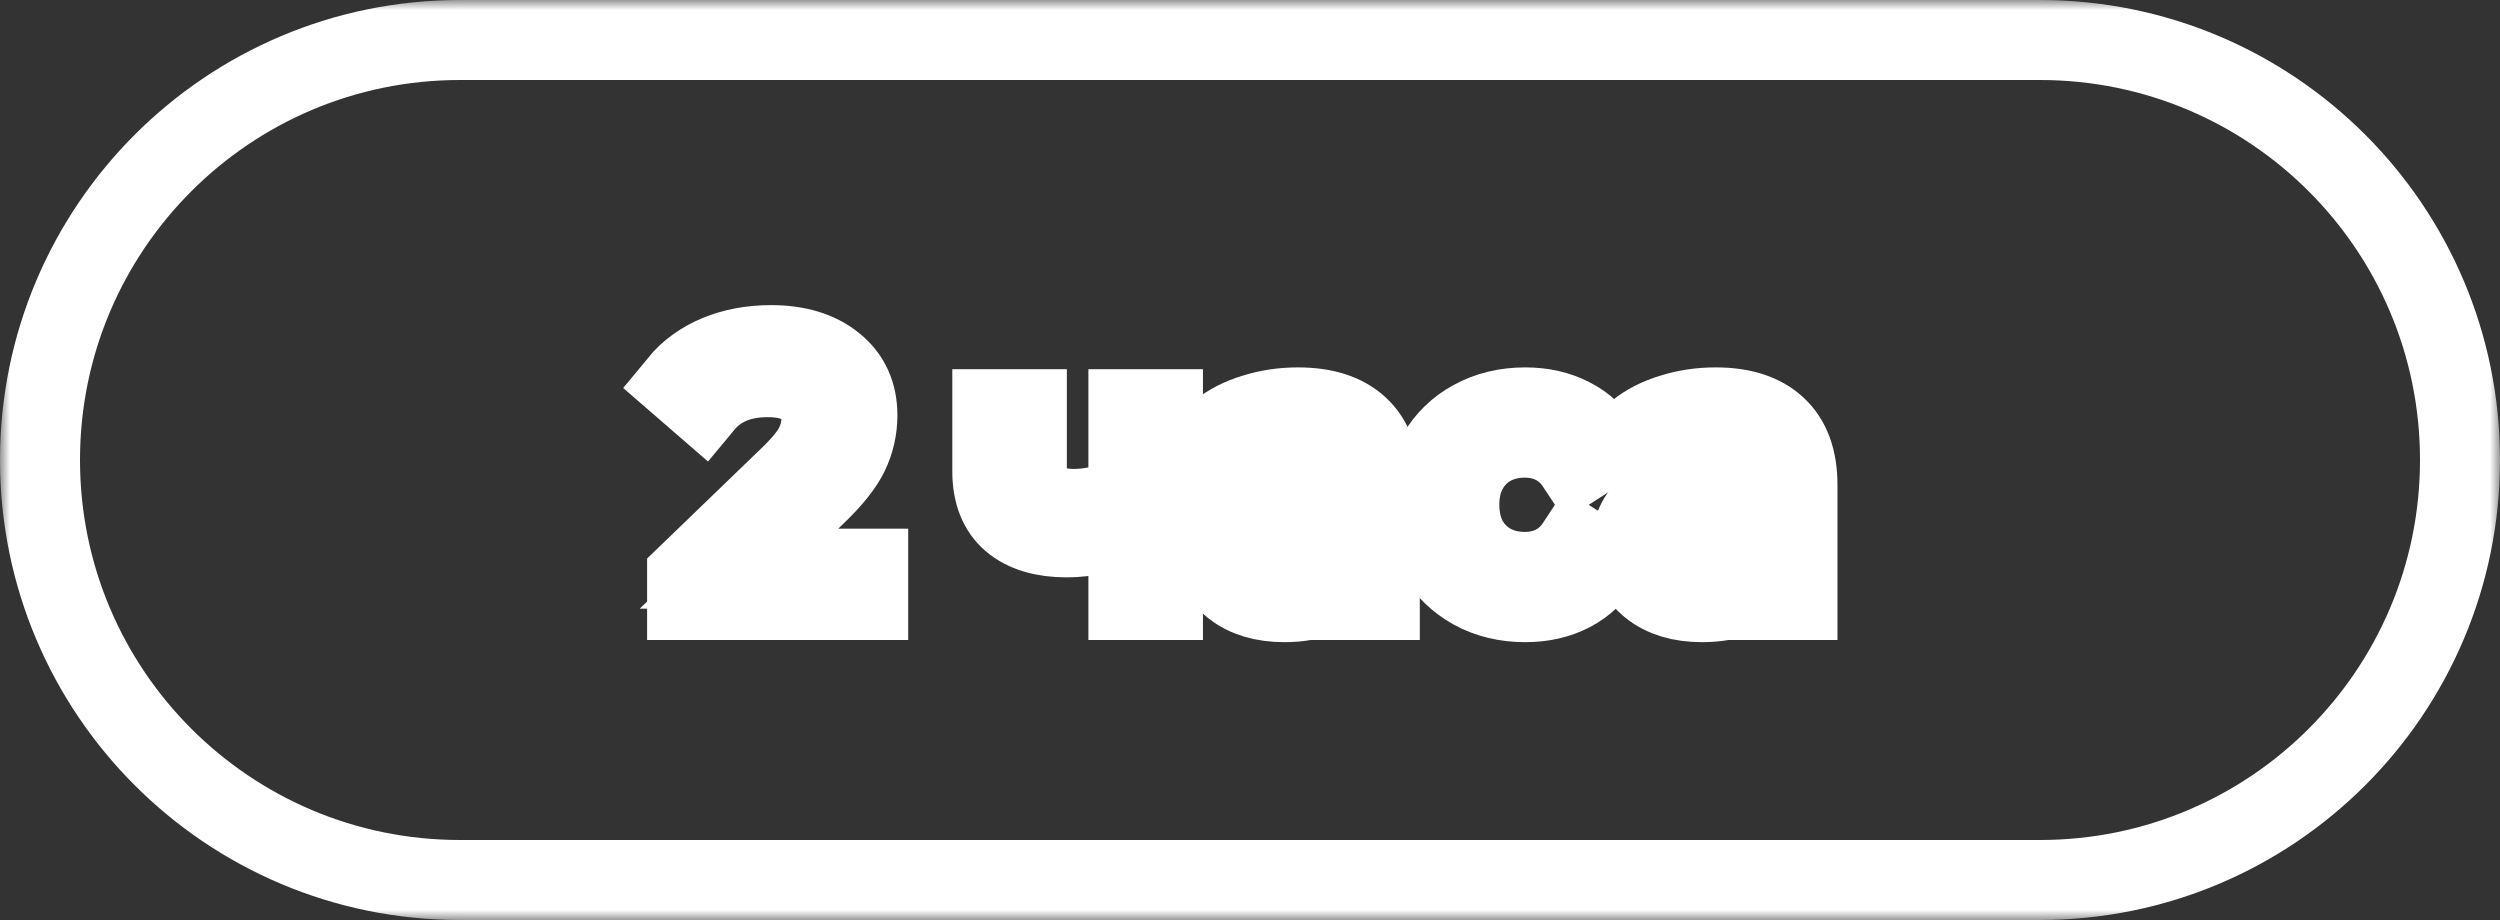
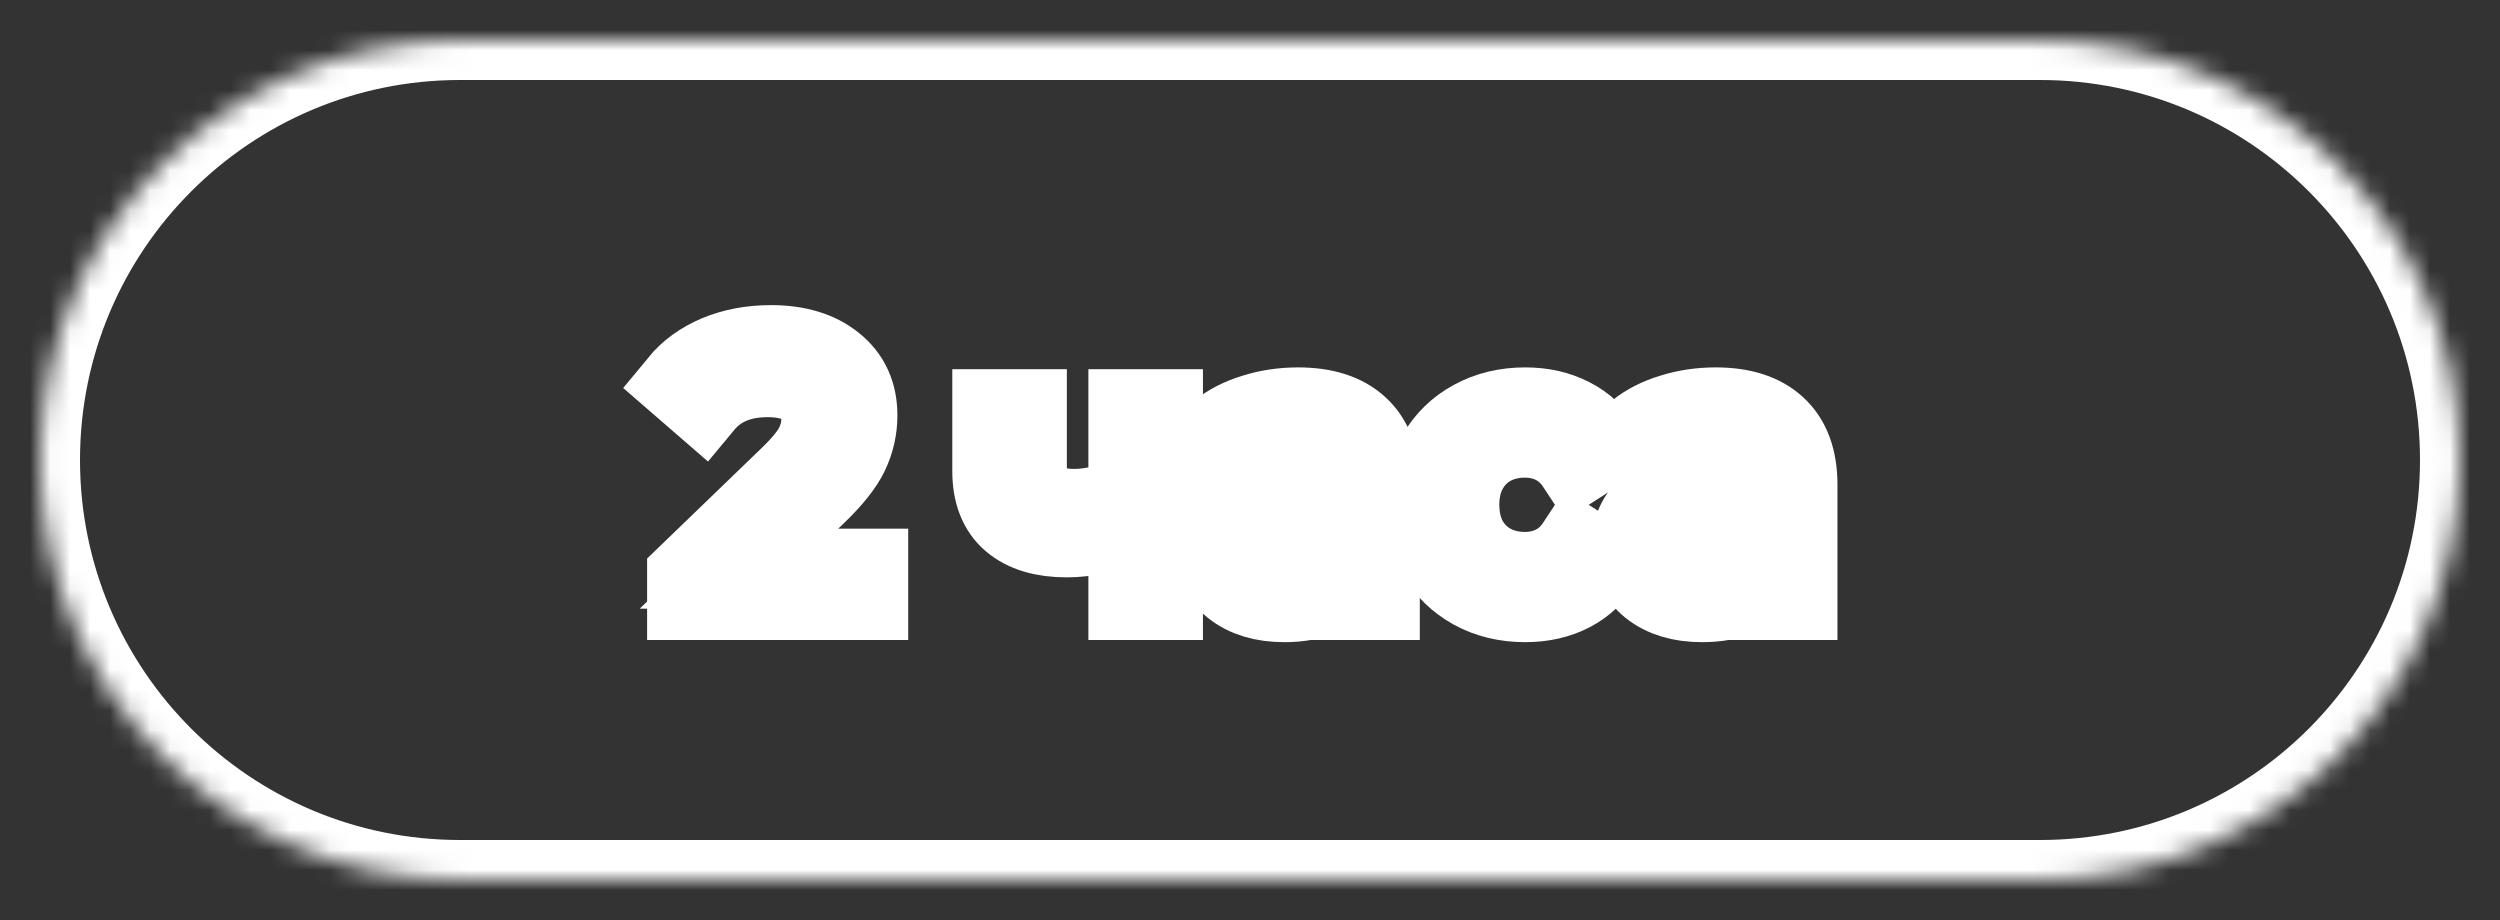
<svg xmlns="http://www.w3.org/2000/svg" width="125" height="46" viewBox="0 0 125 46" fill="none">
  <rect x="0" y="0" width="125" height="46" fill="#333333" stroke="none" />
  <mask id="path-1-outside-1_686_147" maskUnits="userSpaceOnUse" x="0" y="0" width="125" height="46" fill="black">
-     <rect fill="white" width="125" height="46" />
    <path d="M2 23C2 11.402 11.402 2 23 2H102C113.598 2 123 11.402 123 23C123 34.598 113.598 44 102 44H23C11.402 44 2 34.598 2 23Z" />
    <path d="M43.41 28.434V30H34.355V28.776L39.486 23.826C40.109 23.226 40.529 22.71 40.745 22.278C40.962 21.834 41.069 21.39 41.069 20.946C41.069 20.286 40.836 19.776 40.367 19.416C39.911 19.044 39.252 18.858 38.388 18.858C36.995 18.858 35.922 19.314 35.166 20.226L33.941 19.164C34.434 18.564 35.075 18.096 35.867 17.76C36.672 17.424 37.566 17.256 38.55 17.256C39.87 17.256 40.919 17.574 41.7 18.21C42.48 18.834 42.87 19.686 42.87 20.766C42.87 21.438 42.725 22.074 42.438 22.674C42.15 23.274 41.603 23.958 40.8 24.726L36.947 28.434H43.41Z" />
    <path d="M58.147 20.46V30H56.419V26.148C55.387 26.628 54.361 26.868 53.341 26.868C52.153 26.868 51.235 26.592 50.587 26.04C49.939 25.488 49.615 24.66 49.615 23.556V20.46H51.343V23.448C51.343 24.108 51.547 24.606 51.955 24.942C52.375 25.278 52.957 25.446 53.701 25.446C54.541 25.446 55.447 25.236 56.419 24.816V20.46H58.147Z" />
-     <path d="M64.904 20.37C66.224 20.37 67.232 20.694 67.928 21.342C68.636 21.99 68.99 22.956 68.99 24.24V30H67.352V28.74C67.064 29.184 66.65 29.526 66.11 29.766C65.582 29.994 64.952 30.108 64.22 30.108C63.152 30.108 62.294 29.85 61.646 29.334C61.01 28.818 60.692 28.14 60.692 27.3C60.692 26.46 60.998 25.788 61.61 25.284C62.222 24.768 63.194 24.51 64.526 24.51H67.262V24.168C67.262 23.424 67.046 22.854 66.614 22.458C66.182 22.062 65.546 21.864 64.706 21.864C64.142 21.864 63.59 21.96 63.05 22.152C62.51 22.332 62.054 22.578 61.682 22.89L60.962 21.594C61.454 21.198 62.042 20.898 62.726 20.694C63.41 20.478 64.136 20.37 64.904 20.37ZM64.508 28.776C65.168 28.776 65.738 28.632 66.218 28.344C66.698 28.044 67.046 27.624 67.262 27.084V25.752H64.598C63.134 25.752 62.402 26.244 62.402 27.228C62.402 27.708 62.588 28.086 62.96 28.362C63.332 28.638 63.848 28.776 64.508 28.776Z" />
    <path d="M76.26 30.108C75.288 30.108 74.418 29.898 73.65 29.478C72.894 29.058 72.3 28.482 71.868 27.75C71.436 27.006 71.22 26.166 71.22 25.23C71.22 24.294 71.436 23.46 71.868 22.728C72.3 21.984 72.894 21.408 73.65 21C74.418 20.58 75.288 20.37 76.26 20.37C77.124 20.37 77.892 20.544 78.564 20.892C79.248 21.24 79.776 21.744 80.148 22.404L78.834 23.25C78.534 22.794 78.162 22.452 77.718 22.224C77.274 21.996 76.782 21.882 76.242 21.882C75.618 21.882 75.054 22.02 74.55 22.296C74.058 22.572 73.668 22.968 73.38 23.484C73.104 23.988 72.966 24.57 72.966 25.23C72.966 25.902 73.104 26.496 73.38 27.012C73.668 27.516 74.058 27.906 74.55 28.182C75.054 28.458 75.618 28.596 76.242 28.596C76.782 28.596 77.274 28.482 77.718 28.254C78.162 28.026 78.534 27.684 78.834 27.228L80.148 28.056C79.776 28.716 79.248 29.226 78.564 29.586C77.892 29.934 77.124 30.108 76.26 30.108Z" />
    <path d="M85.787 20.37C87.107 20.37 88.115 20.694 88.811 21.342C89.519 21.99 89.873 22.956 89.873 24.24V30H88.235V28.74C87.947 29.184 87.533 29.526 86.993 29.766C86.465 29.994 85.835 30.108 85.103 30.108C84.035 30.108 83.177 29.85 82.529 29.334C81.893 28.818 81.575 28.14 81.575 27.3C81.575 26.46 81.881 25.788 82.493 25.284C83.105 24.768 84.077 24.51 85.409 24.51H88.145V24.168C88.145 23.424 87.929 22.854 87.497 22.458C87.065 22.062 86.429 21.864 85.589 21.864C85.025 21.864 84.473 21.96 83.933 22.152C83.393 22.332 82.937 22.578 82.565 22.89L81.845 21.594C82.337 21.198 82.925 20.898 83.609 20.694C84.293 20.478 85.019 20.37 85.787 20.37ZM85.391 28.776C86.051 28.776 86.621 28.632 87.101 28.344C87.581 28.044 87.929 27.624 88.145 27.084V25.752H85.481C84.017 25.752 83.285 26.244 83.285 27.228C83.285 27.708 83.471 28.086 83.843 28.362C84.215 28.638 84.731 28.776 85.391 28.776Z" />
  </mask>
  <path d="M43.41 28.434V30H34.355V28.776L39.486 23.826C40.109 23.226 40.529 22.71 40.745 22.278C40.962 21.834 41.069 21.39 41.069 20.946C41.069 20.286 40.836 19.776 40.367 19.416C39.911 19.044 39.252 18.858 38.388 18.858C36.995 18.858 35.922 19.314 35.166 20.226L33.941 19.164C34.434 18.564 35.075 18.096 35.867 17.76C36.672 17.424 37.566 17.256 38.55 17.256C39.87 17.256 40.919 17.574 41.7 18.21C42.48 18.834 42.87 19.686 42.87 20.766C42.87 21.438 42.725 22.074 42.438 22.674C42.15 23.274 41.603 23.958 40.8 24.726L36.947 28.434H43.41Z" fill="white" />
  <path d="M58.147 20.46V30H56.419V26.148C55.387 26.628 54.361 26.868 53.341 26.868C52.153 26.868 51.235 26.592 50.587 26.04C49.939 25.488 49.615 24.66 49.615 23.556V20.46H51.343V23.448C51.343 24.108 51.547 24.606 51.955 24.942C52.375 25.278 52.957 25.446 53.701 25.446C54.541 25.446 55.447 25.236 56.419 24.816V20.46H58.147Z" fill="white" />
  <path d="M64.904 20.37C66.224 20.37 67.232 20.694 67.928 21.342C68.636 21.99 68.99 22.956 68.99 24.24V30H67.352V28.74C67.064 29.184 66.65 29.526 66.11 29.766C65.582 29.994 64.952 30.108 64.22 30.108C63.152 30.108 62.294 29.85 61.646 29.334C61.01 28.818 60.692 28.14 60.692 27.3C60.692 26.46 60.998 25.788 61.61 25.284C62.222 24.768 63.194 24.51 64.526 24.51H67.262V24.168C67.262 23.424 67.046 22.854 66.614 22.458C66.182 22.062 65.546 21.864 64.706 21.864C64.142 21.864 63.59 21.96 63.05 22.152C62.51 22.332 62.054 22.578 61.682 22.89L60.962 21.594C61.454 21.198 62.042 20.898 62.726 20.694C63.41 20.478 64.136 20.37 64.904 20.37ZM64.508 28.776C65.168 28.776 65.738 28.632 66.218 28.344C66.698 28.044 67.046 27.624 67.262 27.084V25.752H64.598C63.134 25.752 62.402 26.244 62.402 27.228C62.402 27.708 62.588 28.086 62.96 28.362C63.332 28.638 63.848 28.776 64.508 28.776Z" fill="white" />
  <path d="M76.26 30.108C75.288 30.108 74.418 29.898 73.65 29.478C72.894 29.058 72.3 28.482 71.868 27.75C71.436 27.006 71.22 26.166 71.22 25.23C71.22 24.294 71.436 23.46 71.868 22.728C72.3 21.984 72.894 21.408 73.65 21C74.418 20.58 75.288 20.37 76.26 20.37C77.124 20.37 77.892 20.544 78.564 20.892C79.248 21.24 79.776 21.744 80.148 22.404L78.834 23.25C78.534 22.794 78.162 22.452 77.718 22.224C77.274 21.996 76.782 21.882 76.242 21.882C75.618 21.882 75.054 22.02 74.55 22.296C74.058 22.572 73.668 22.968 73.38 23.484C73.104 23.988 72.966 24.57 72.966 25.23C72.966 25.902 73.104 26.496 73.38 27.012C73.668 27.516 74.058 27.906 74.55 28.182C75.054 28.458 75.618 28.596 76.242 28.596C76.782 28.596 77.274 28.482 77.718 28.254C78.162 28.026 78.534 27.684 78.834 27.228L80.148 28.056C79.776 28.716 79.248 29.226 78.564 29.586C77.892 29.934 77.124 30.108 76.26 30.108Z" fill="white" />
  <path d="M85.787 20.37C87.107 20.37 88.115 20.694 88.811 21.342C89.519 21.99 89.873 22.956 89.873 24.24V30H88.235V28.74C87.947 29.184 87.533 29.526 86.993 29.766C86.465 29.994 85.835 30.108 85.103 30.108C84.035 30.108 83.177 29.85 82.529 29.334C81.893 28.818 81.575 28.14 81.575 27.3C81.575 26.46 81.881 25.788 82.493 25.284C83.105 24.768 84.077 24.51 85.409 24.51H88.145V24.168C88.145 23.424 87.929 22.854 87.497 22.458C87.065 22.062 86.429 21.864 85.589 21.864C85.025 21.864 84.473 21.96 83.933 22.152C83.393 22.332 82.937 22.578 82.565 22.89L81.845 21.594C82.337 21.198 82.925 20.898 83.609 20.694C84.293 20.478 85.019 20.37 85.787 20.37ZM85.391 28.776C86.051 28.776 86.621 28.632 87.101 28.344C87.581 28.044 87.929 27.624 88.145 27.084V25.752H85.481C84.017 25.752 83.285 26.244 83.285 27.228C83.285 27.708 83.471 28.086 83.843 28.362C84.215 28.638 84.731 28.776 85.391 28.776Z" fill="white" />
  <path d="M2 23C2 11.402 11.402 2 23 2H102C113.598 2 123 11.402 123 23C123 34.598 113.598 44 102 44H23C11.402 44 2 34.598 2 23Z" stroke="white" stroke-width="4" mask="url(#path-1-outside-1_686_147)" />
  <path d="M43.41 28.434V30H34.355V28.776L39.486 23.826C40.109 23.226 40.529 22.71 40.745 22.278C40.962 21.834 41.069 21.39 41.069 20.946C41.069 20.286 40.836 19.776 40.367 19.416C39.911 19.044 39.252 18.858 38.388 18.858C36.995 18.858 35.922 19.314 35.166 20.226L33.941 19.164C34.434 18.564 35.075 18.096 35.867 17.76C36.672 17.424 37.566 17.256 38.55 17.256C39.87 17.256 40.919 17.574 41.7 18.21C42.48 18.834 42.87 19.686 42.87 20.766C42.87 21.438 42.725 22.074 42.438 22.674C42.15 23.274 41.603 23.958 40.8 24.726L36.947 28.434H43.41Z" stroke="white" stroke-width="4" mask="url(#path-1-outside-1_686_147)" />
  <path d="M58.147 20.46V30H56.419V26.148C55.387 26.628 54.361 26.868 53.341 26.868C52.153 26.868 51.235 26.592 50.587 26.04C49.939 25.488 49.615 24.66 49.615 23.556V20.46H51.343V23.448C51.343 24.108 51.547 24.606 51.955 24.942C52.375 25.278 52.957 25.446 53.701 25.446C54.541 25.446 55.447 25.236 56.419 24.816V20.46H58.147Z" stroke="white" stroke-width="4" mask="url(#path-1-outside-1_686_147)" />
  <path d="M64.904 20.37C66.224 20.37 67.232 20.694 67.928 21.342C68.636 21.99 68.99 22.956 68.99 24.24V30H67.352V28.74C67.064 29.184 66.65 29.526 66.11 29.766C65.582 29.994 64.952 30.108 64.22 30.108C63.152 30.108 62.294 29.85 61.646 29.334C61.01 28.818 60.692 28.14 60.692 27.3C60.692 26.46 60.998 25.788 61.61 25.284C62.222 24.768 63.194 24.51 64.526 24.51H67.262V24.168C67.262 23.424 67.046 22.854 66.614 22.458C66.182 22.062 65.546 21.864 64.706 21.864C64.142 21.864 63.59 21.96 63.05 22.152C62.51 22.332 62.054 22.578 61.682 22.89L60.962 21.594C61.454 21.198 62.042 20.898 62.726 20.694C63.41 20.478 64.136 20.37 64.904 20.37ZM64.508 28.776C65.168 28.776 65.738 28.632 66.218 28.344C66.698 28.044 67.046 27.624 67.262 27.084V25.752H64.598C63.134 25.752 62.402 26.244 62.402 27.228C62.402 27.708 62.588 28.086 62.96 28.362C63.332 28.638 63.848 28.776 64.508 28.776Z" stroke="white" stroke-width="4" mask="url(#path-1-outside-1_686_147)" />
  <path d="M76.26 30.108C75.288 30.108 74.418 29.898 73.65 29.478C72.894 29.058 72.3 28.482 71.868 27.75C71.436 27.006 71.22 26.166 71.22 25.23C71.22 24.294 71.436 23.46 71.868 22.728C72.3 21.984 72.894 21.408 73.65 21C74.418 20.58 75.288 20.37 76.26 20.37C77.124 20.37 77.892 20.544 78.564 20.892C79.248 21.24 79.776 21.744 80.148 22.404L78.834 23.25C78.534 22.794 78.162 22.452 77.718 22.224C77.274 21.996 76.782 21.882 76.242 21.882C75.618 21.882 75.054 22.02 74.55 22.296C74.058 22.572 73.668 22.968 73.38 23.484C73.104 23.988 72.966 24.57 72.966 25.23C72.966 25.902 73.104 26.496 73.38 27.012C73.668 27.516 74.058 27.906 74.55 28.182C75.054 28.458 75.618 28.596 76.242 28.596C76.782 28.596 77.274 28.482 77.718 28.254C78.162 28.026 78.534 27.684 78.834 27.228L80.148 28.056C79.776 28.716 79.248 29.226 78.564 29.586C77.892 29.934 77.124 30.108 76.26 30.108Z" stroke="white" stroke-width="4" mask="url(#path-1-outside-1_686_147)" />
  <path d="M85.787 20.37C87.107 20.37 88.115 20.694 88.811 21.342C89.519 21.99 89.873 22.956 89.873 24.24V30H88.235V28.74C87.947 29.184 87.533 29.526 86.993 29.766C86.465 29.994 85.835 30.108 85.103 30.108C84.035 30.108 83.177 29.85 82.529 29.334C81.893 28.818 81.575 28.14 81.575 27.3C81.575 26.46 81.881 25.788 82.493 25.284C83.105 24.768 84.077 24.51 85.409 24.51H88.145V24.168C88.145 23.424 87.929 22.854 87.497 22.458C87.065 22.062 86.429 21.864 85.589 21.864C85.025 21.864 84.473 21.96 83.933 22.152C83.393 22.332 82.937 22.578 82.565 22.89L81.845 21.594C82.337 21.198 82.925 20.898 83.609 20.694C84.293 20.478 85.019 20.37 85.787 20.37ZM85.391 28.776C86.051 28.776 86.621 28.632 87.101 28.344C87.581 28.044 87.929 27.624 88.145 27.084V25.752H85.481C84.017 25.752 83.285 26.244 83.285 27.228C83.285 27.708 83.471 28.086 83.843 28.362C84.215 28.638 84.731 28.776 85.391 28.776Z" stroke="white" stroke-width="4" mask="url(#path-1-outside-1_686_147)" />
</svg>